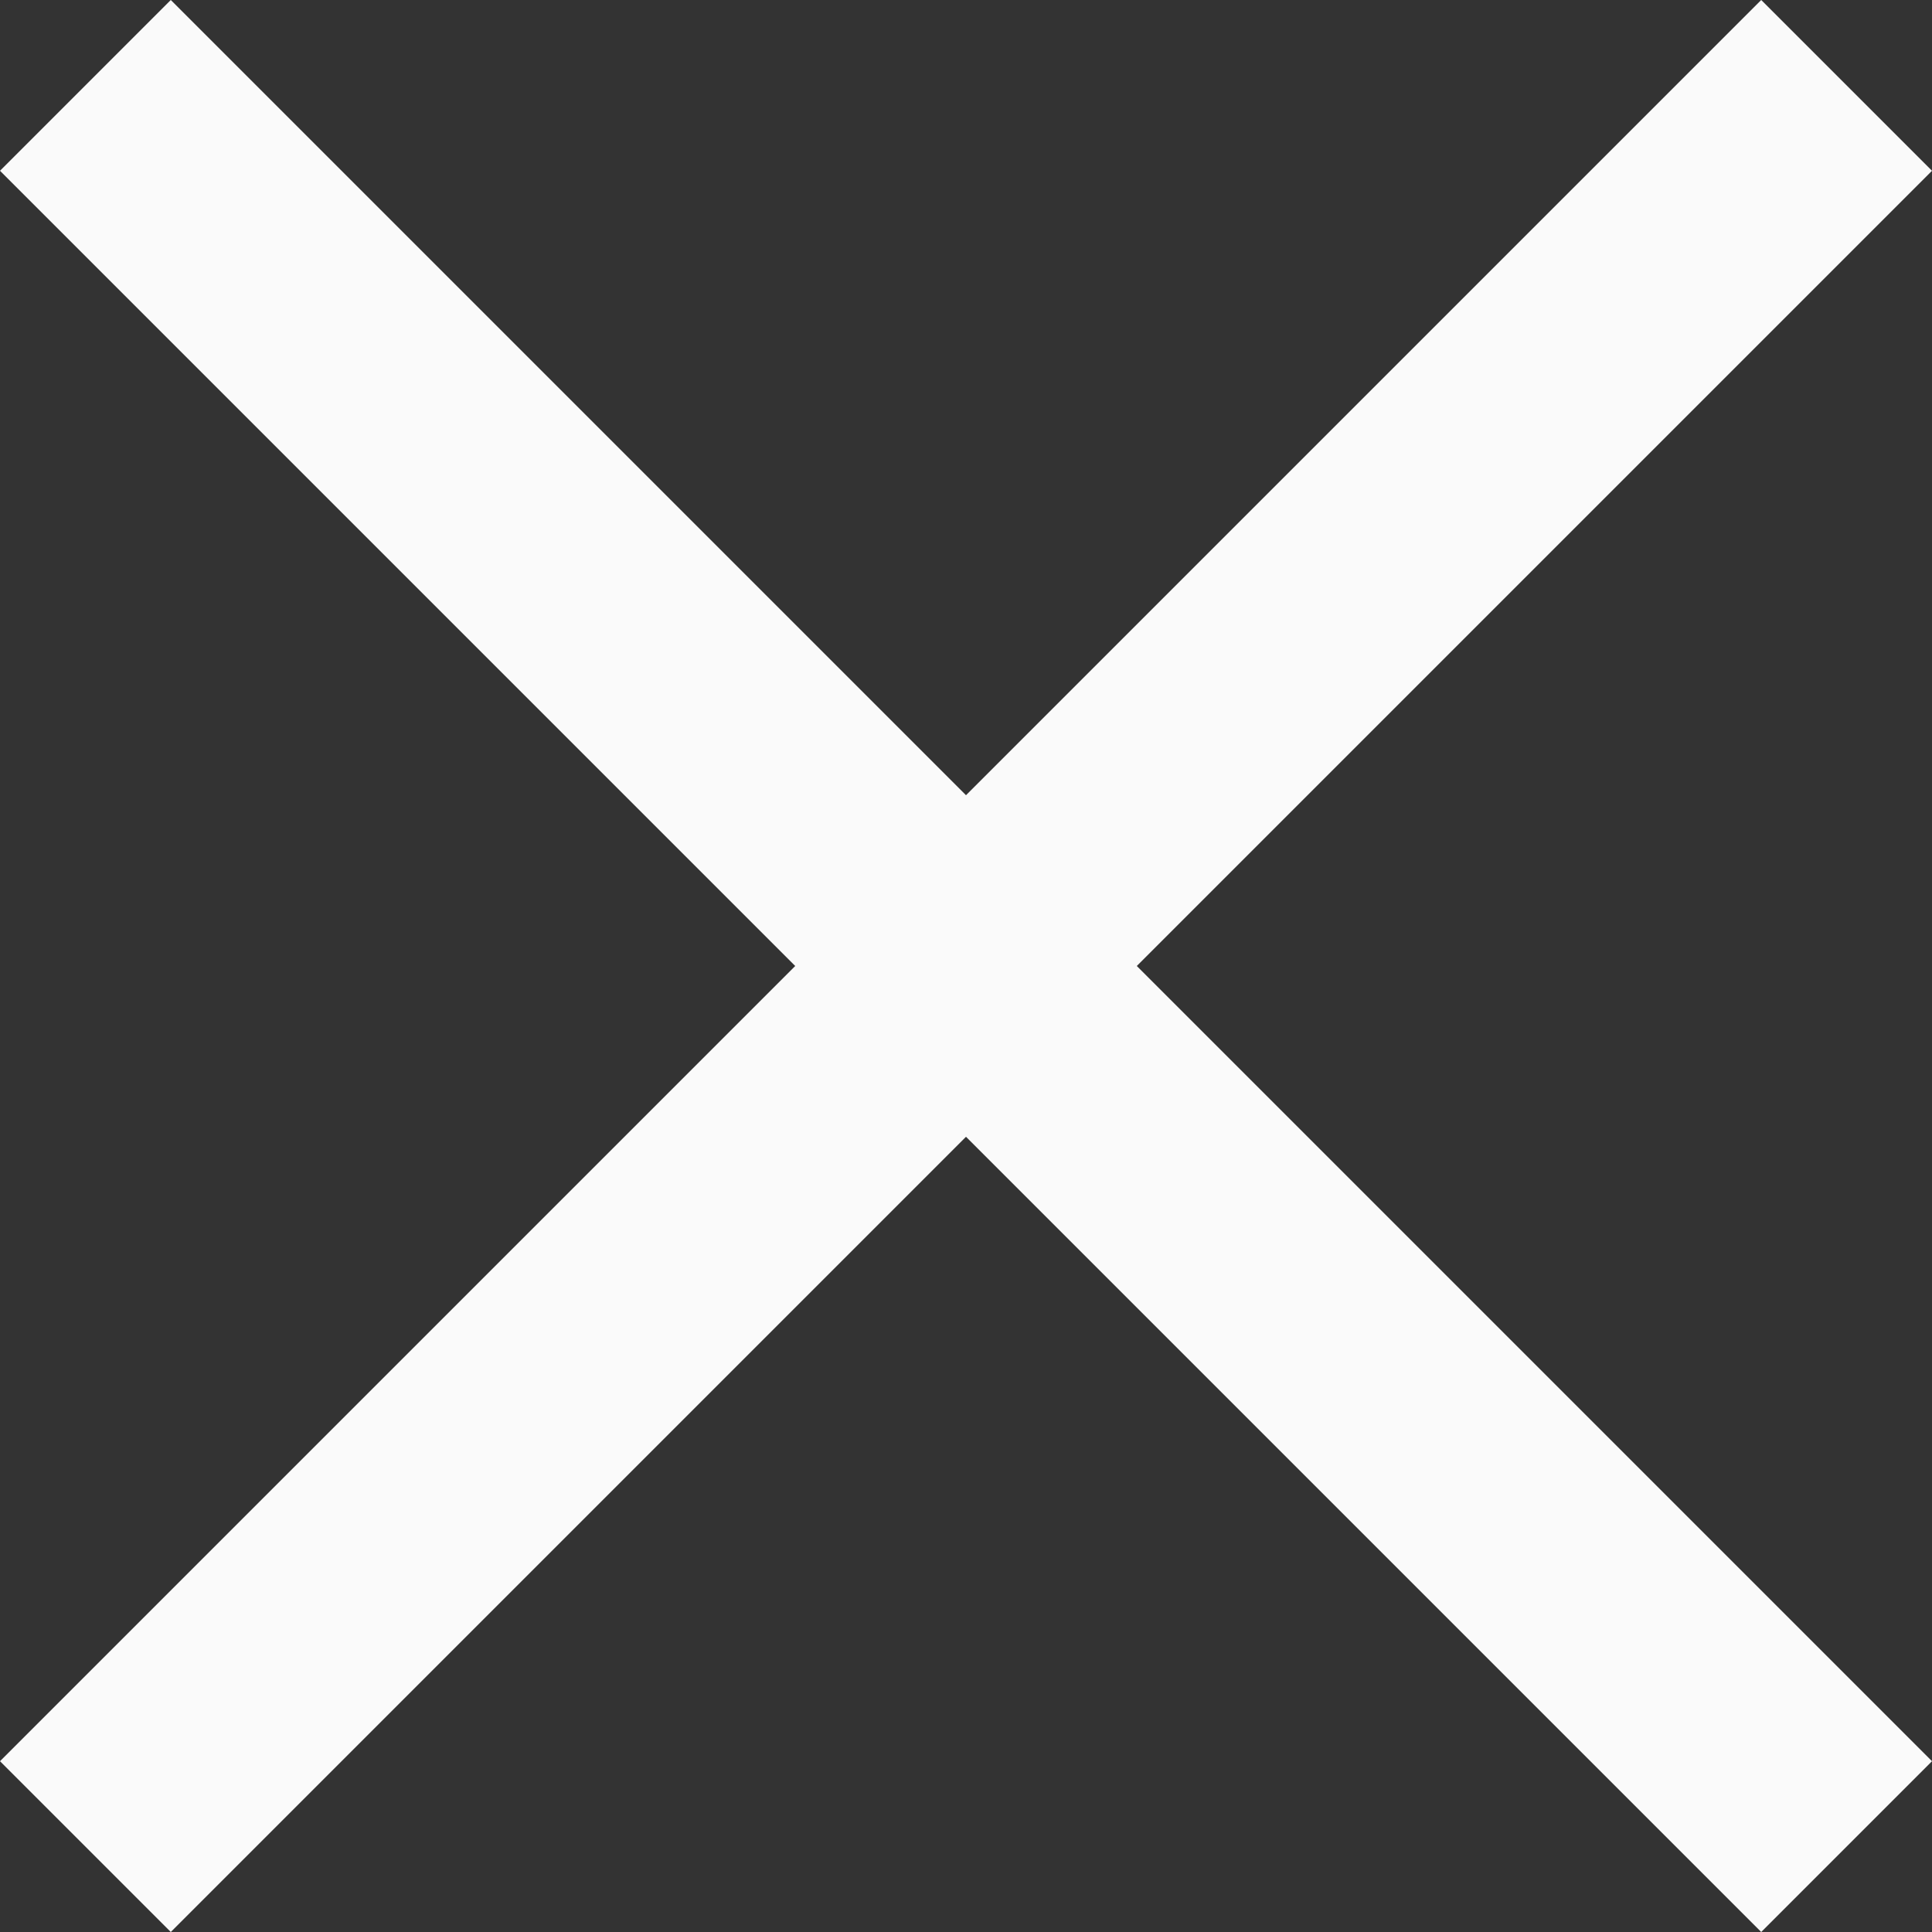
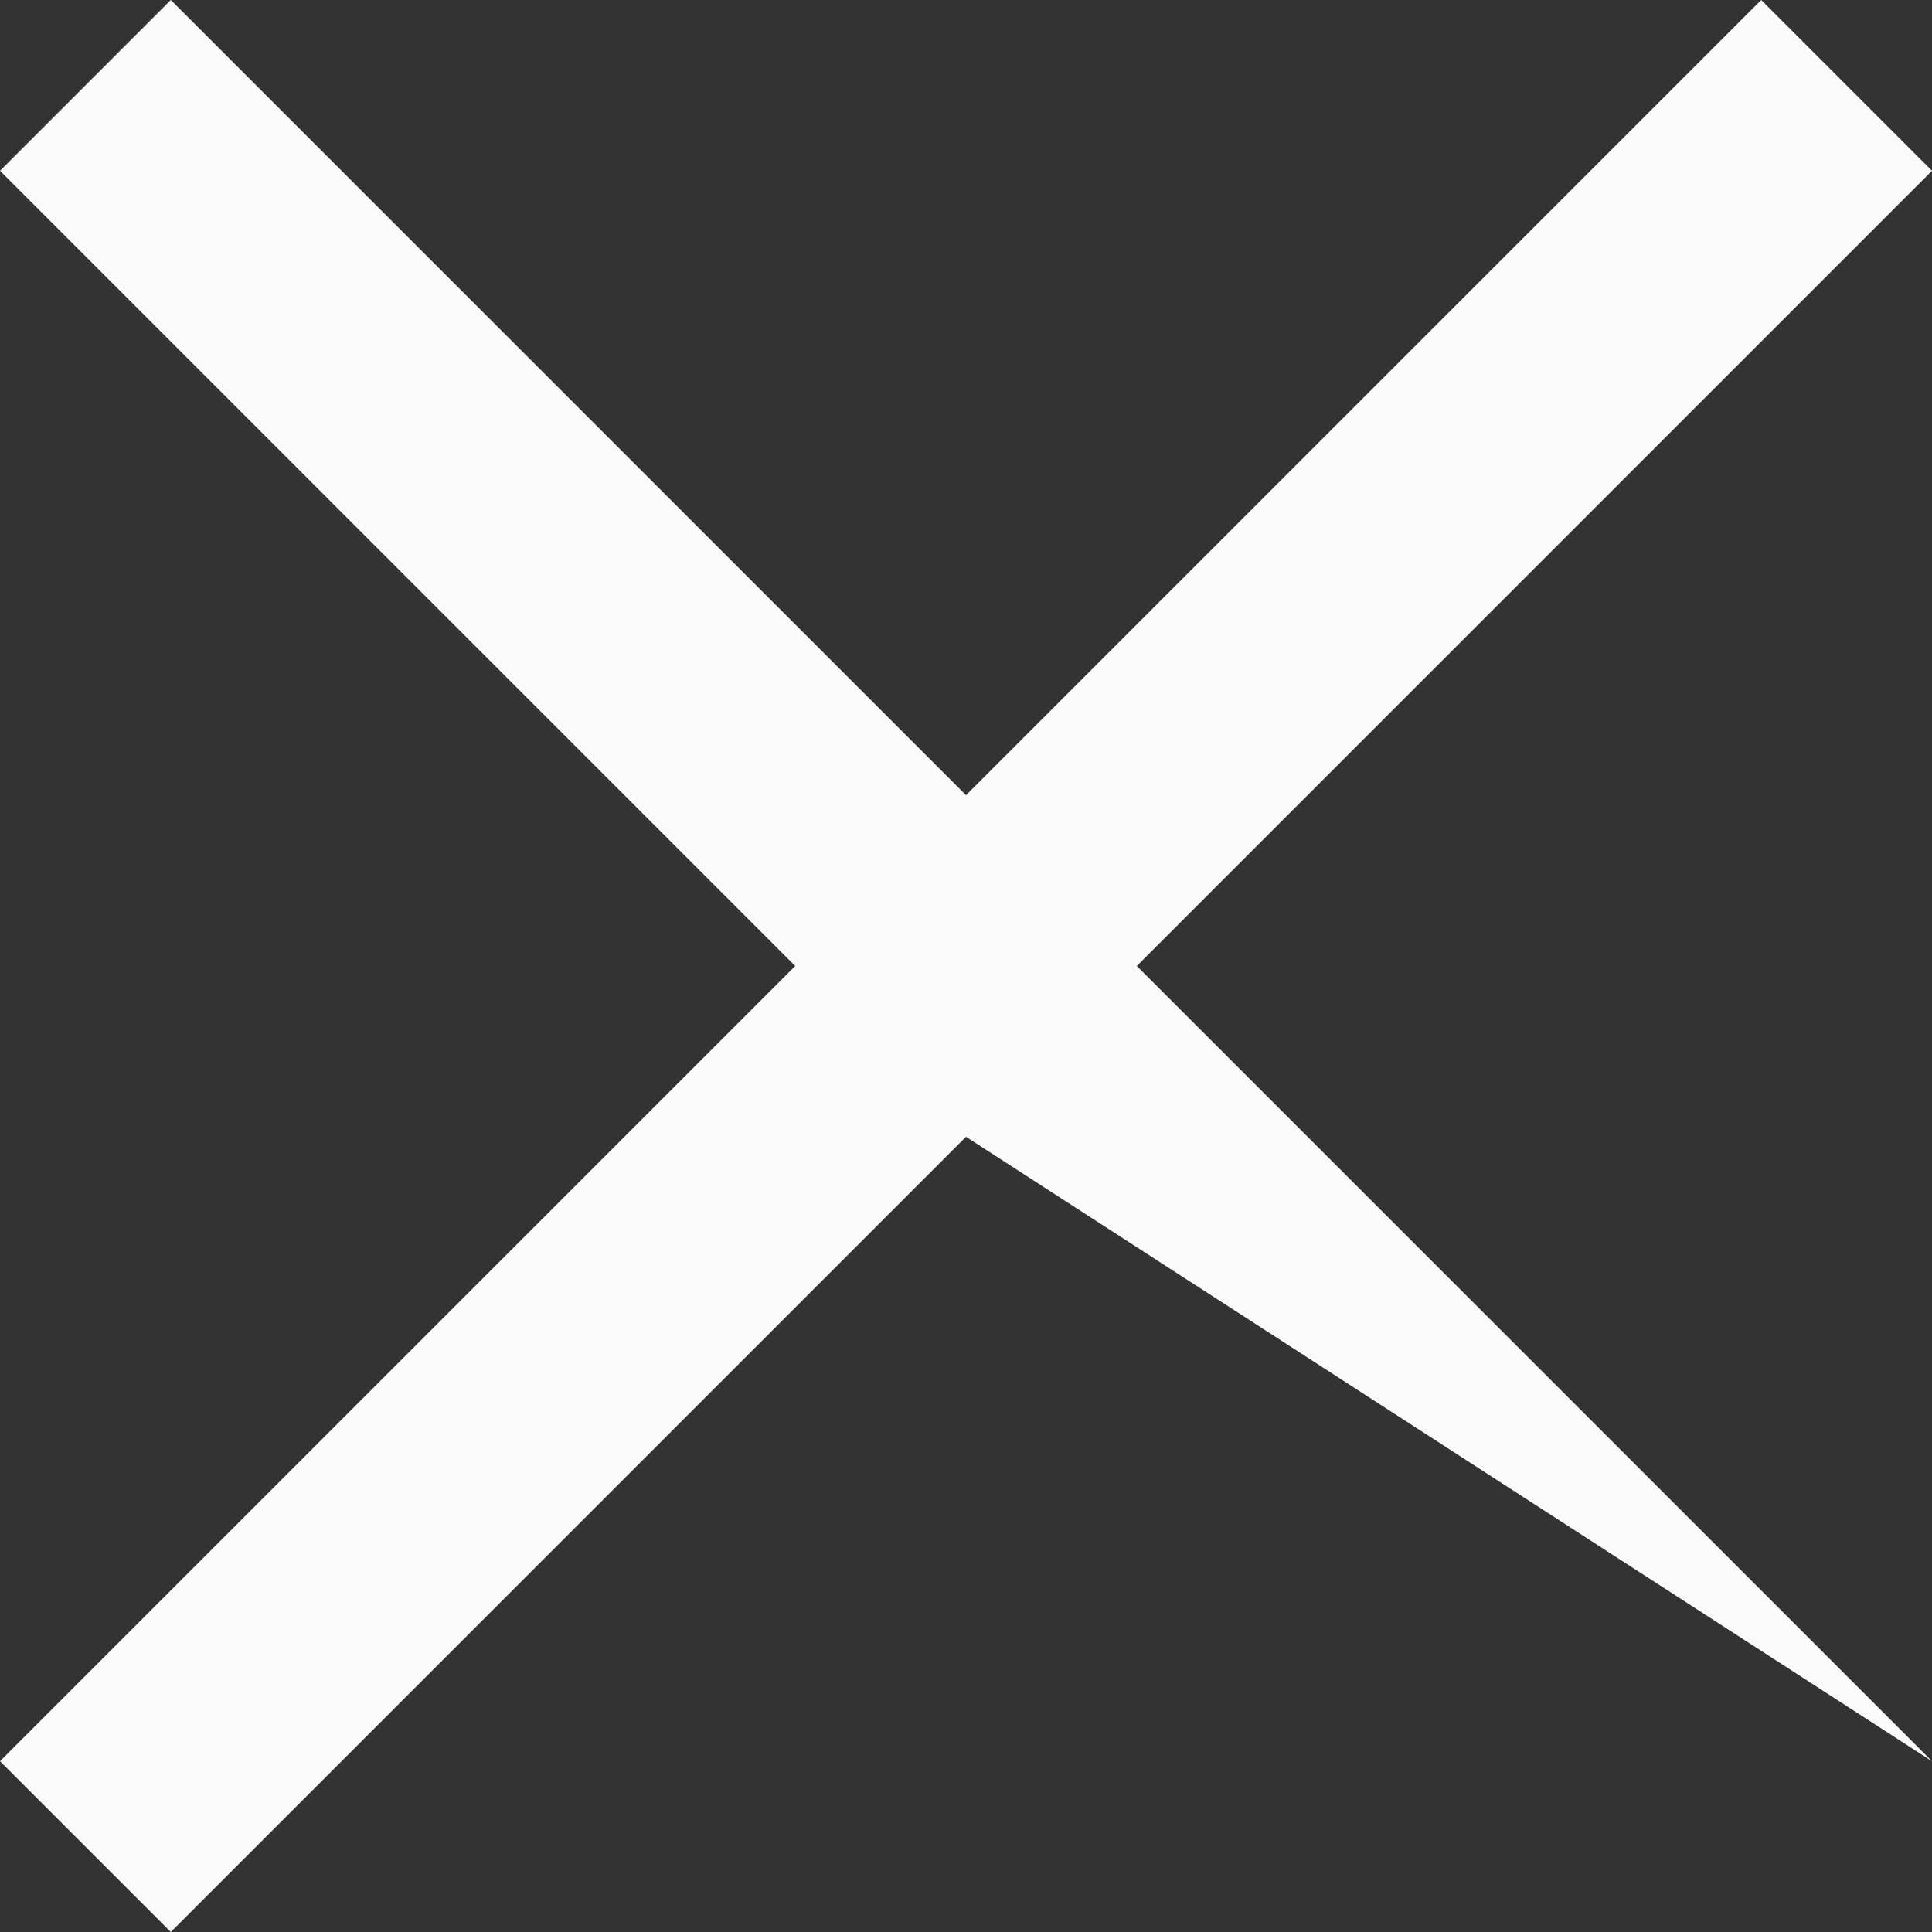
<svg xmlns="http://www.w3.org/2000/svg" width="20" height="20" viewBox="0 0 20 20" fill="none">
  <rect x="0" y="0" width="20" height="20" fill="#333333" stroke="none" />
-   <path d="M11.768 10L20 1.768L18.232 0L10 8.232L1.768 0L0 1.768L8.232 10L0 18.232L1.768 20L10 11.768L18.232 20L20 18.232L11.768 10Z" fill="#FAFAFA" />
+   <path d="M11.768 10L20 1.768L18.232 0L10 8.232L1.768 0L0 1.768L8.232 10L0 18.232L1.768 20L10 11.768L20 18.232L11.768 10Z" fill="#FAFAFA" />
</svg>